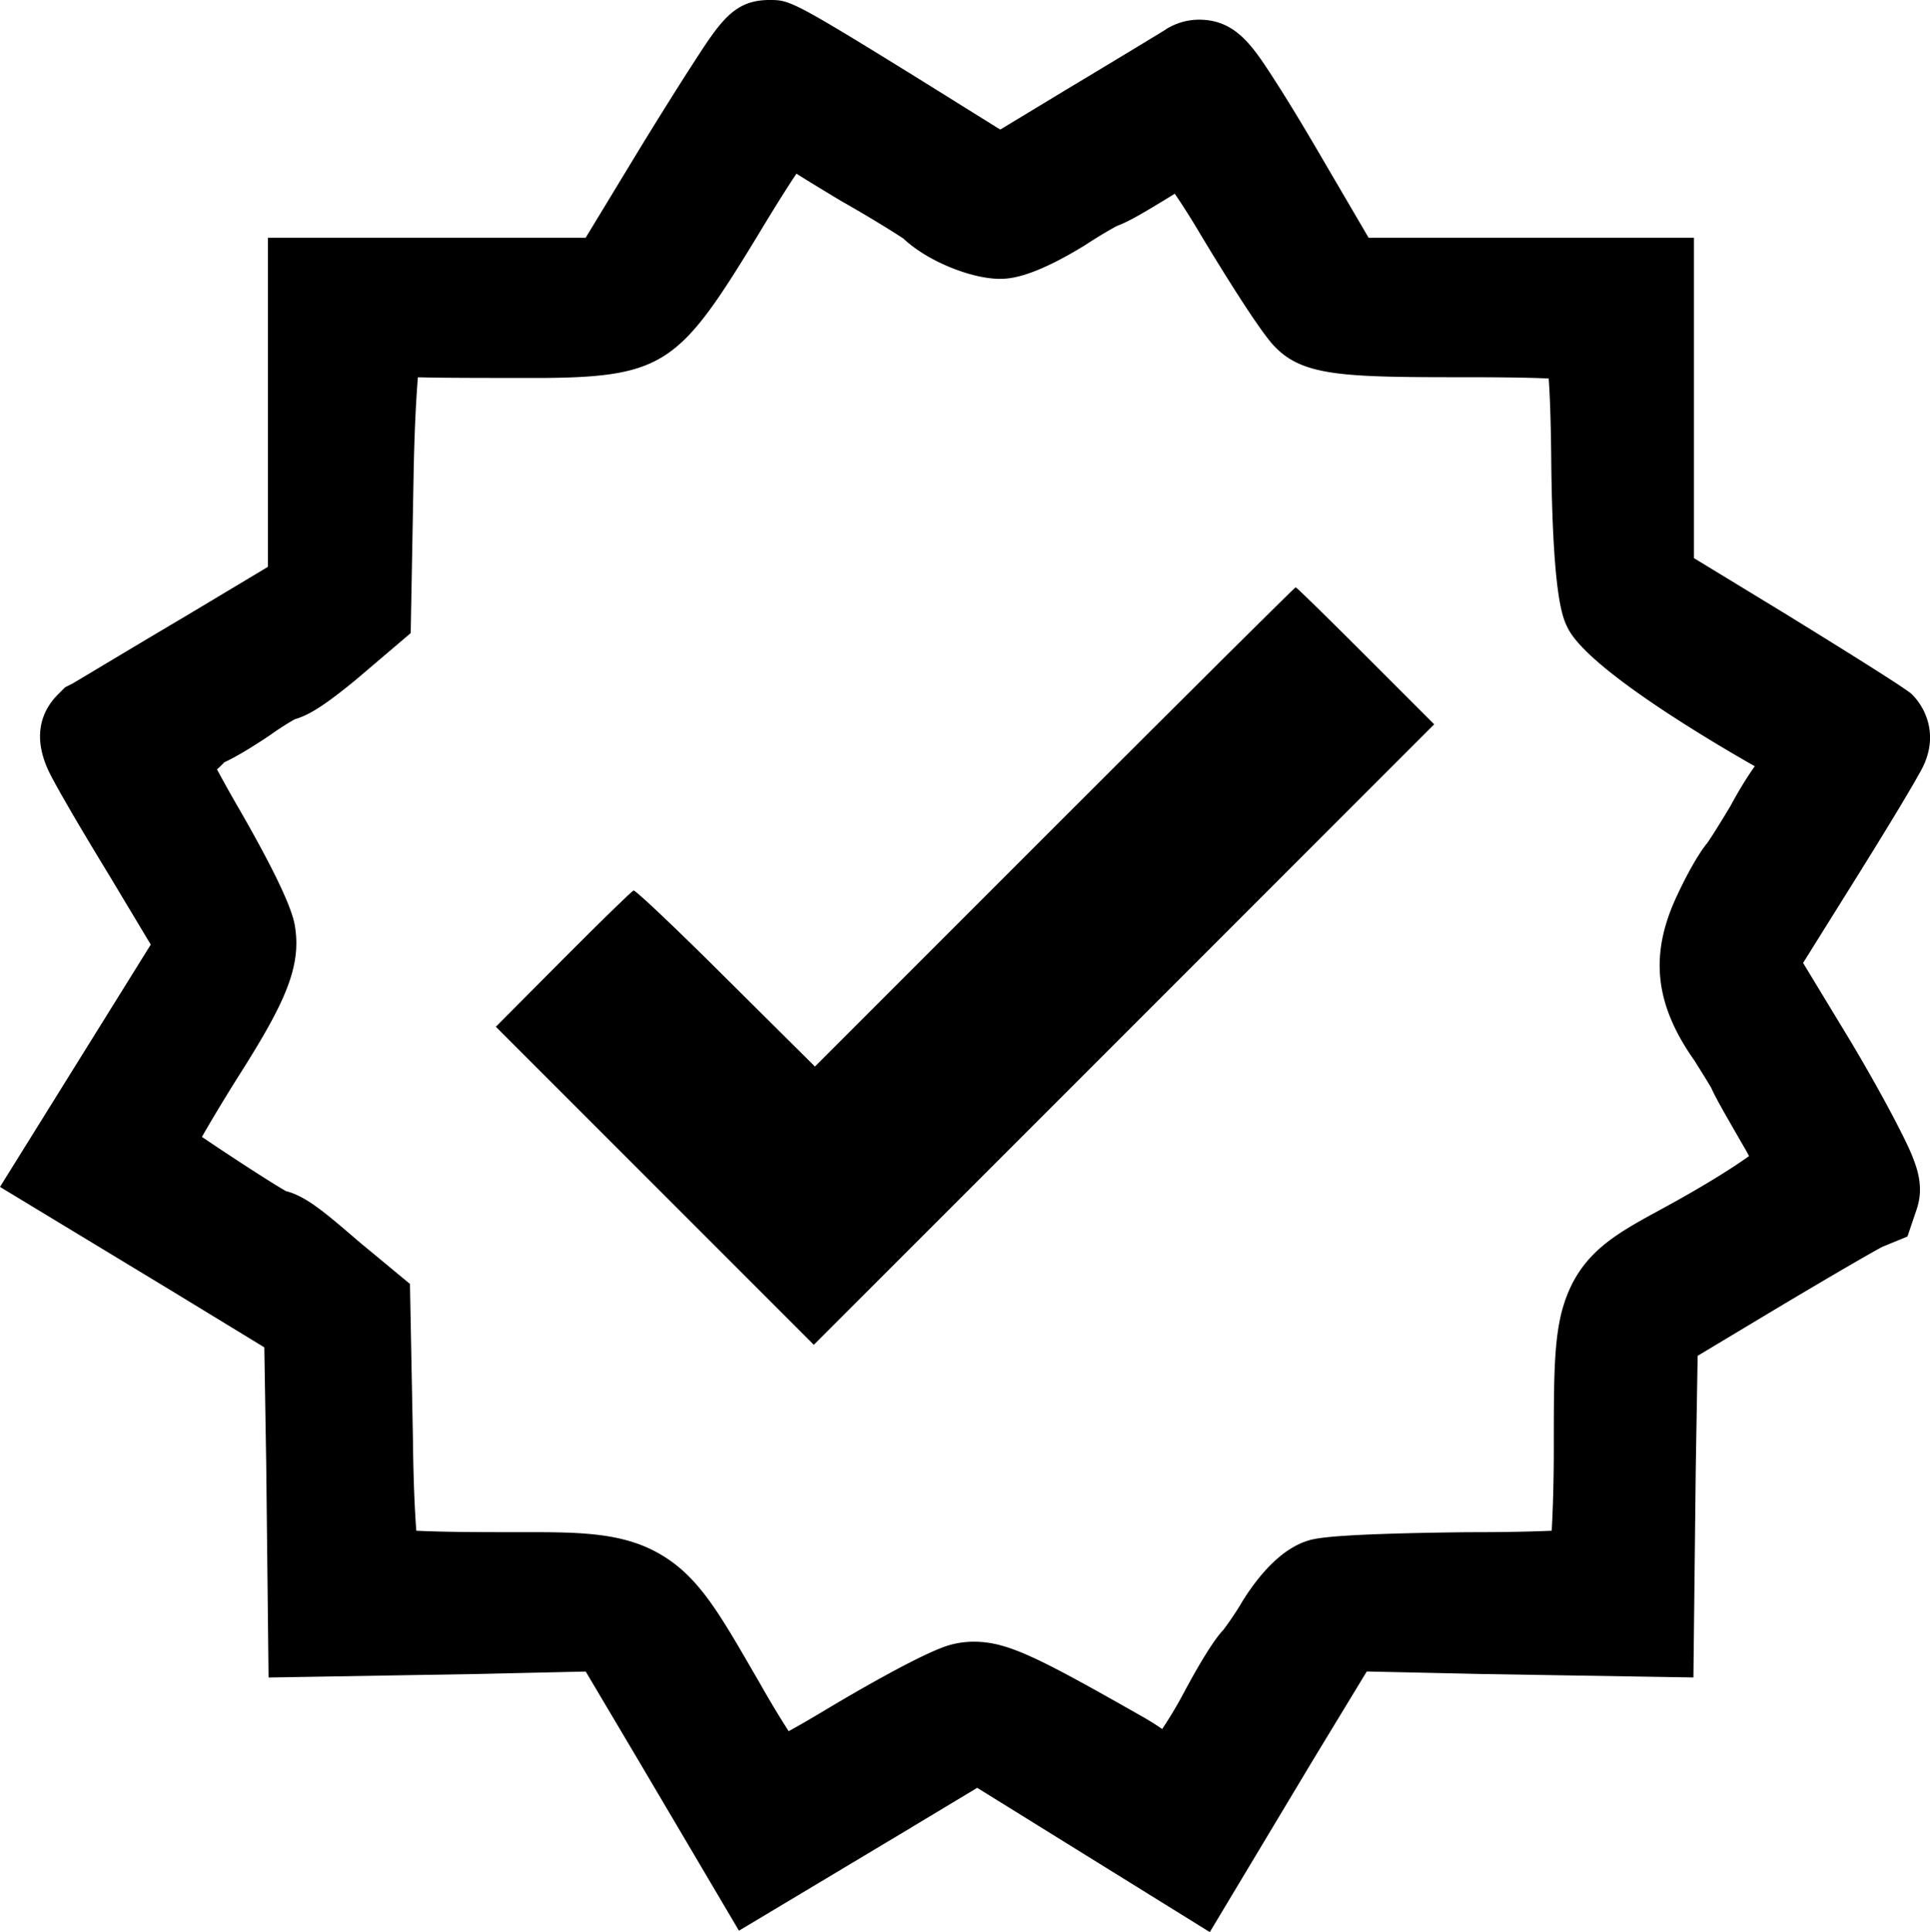
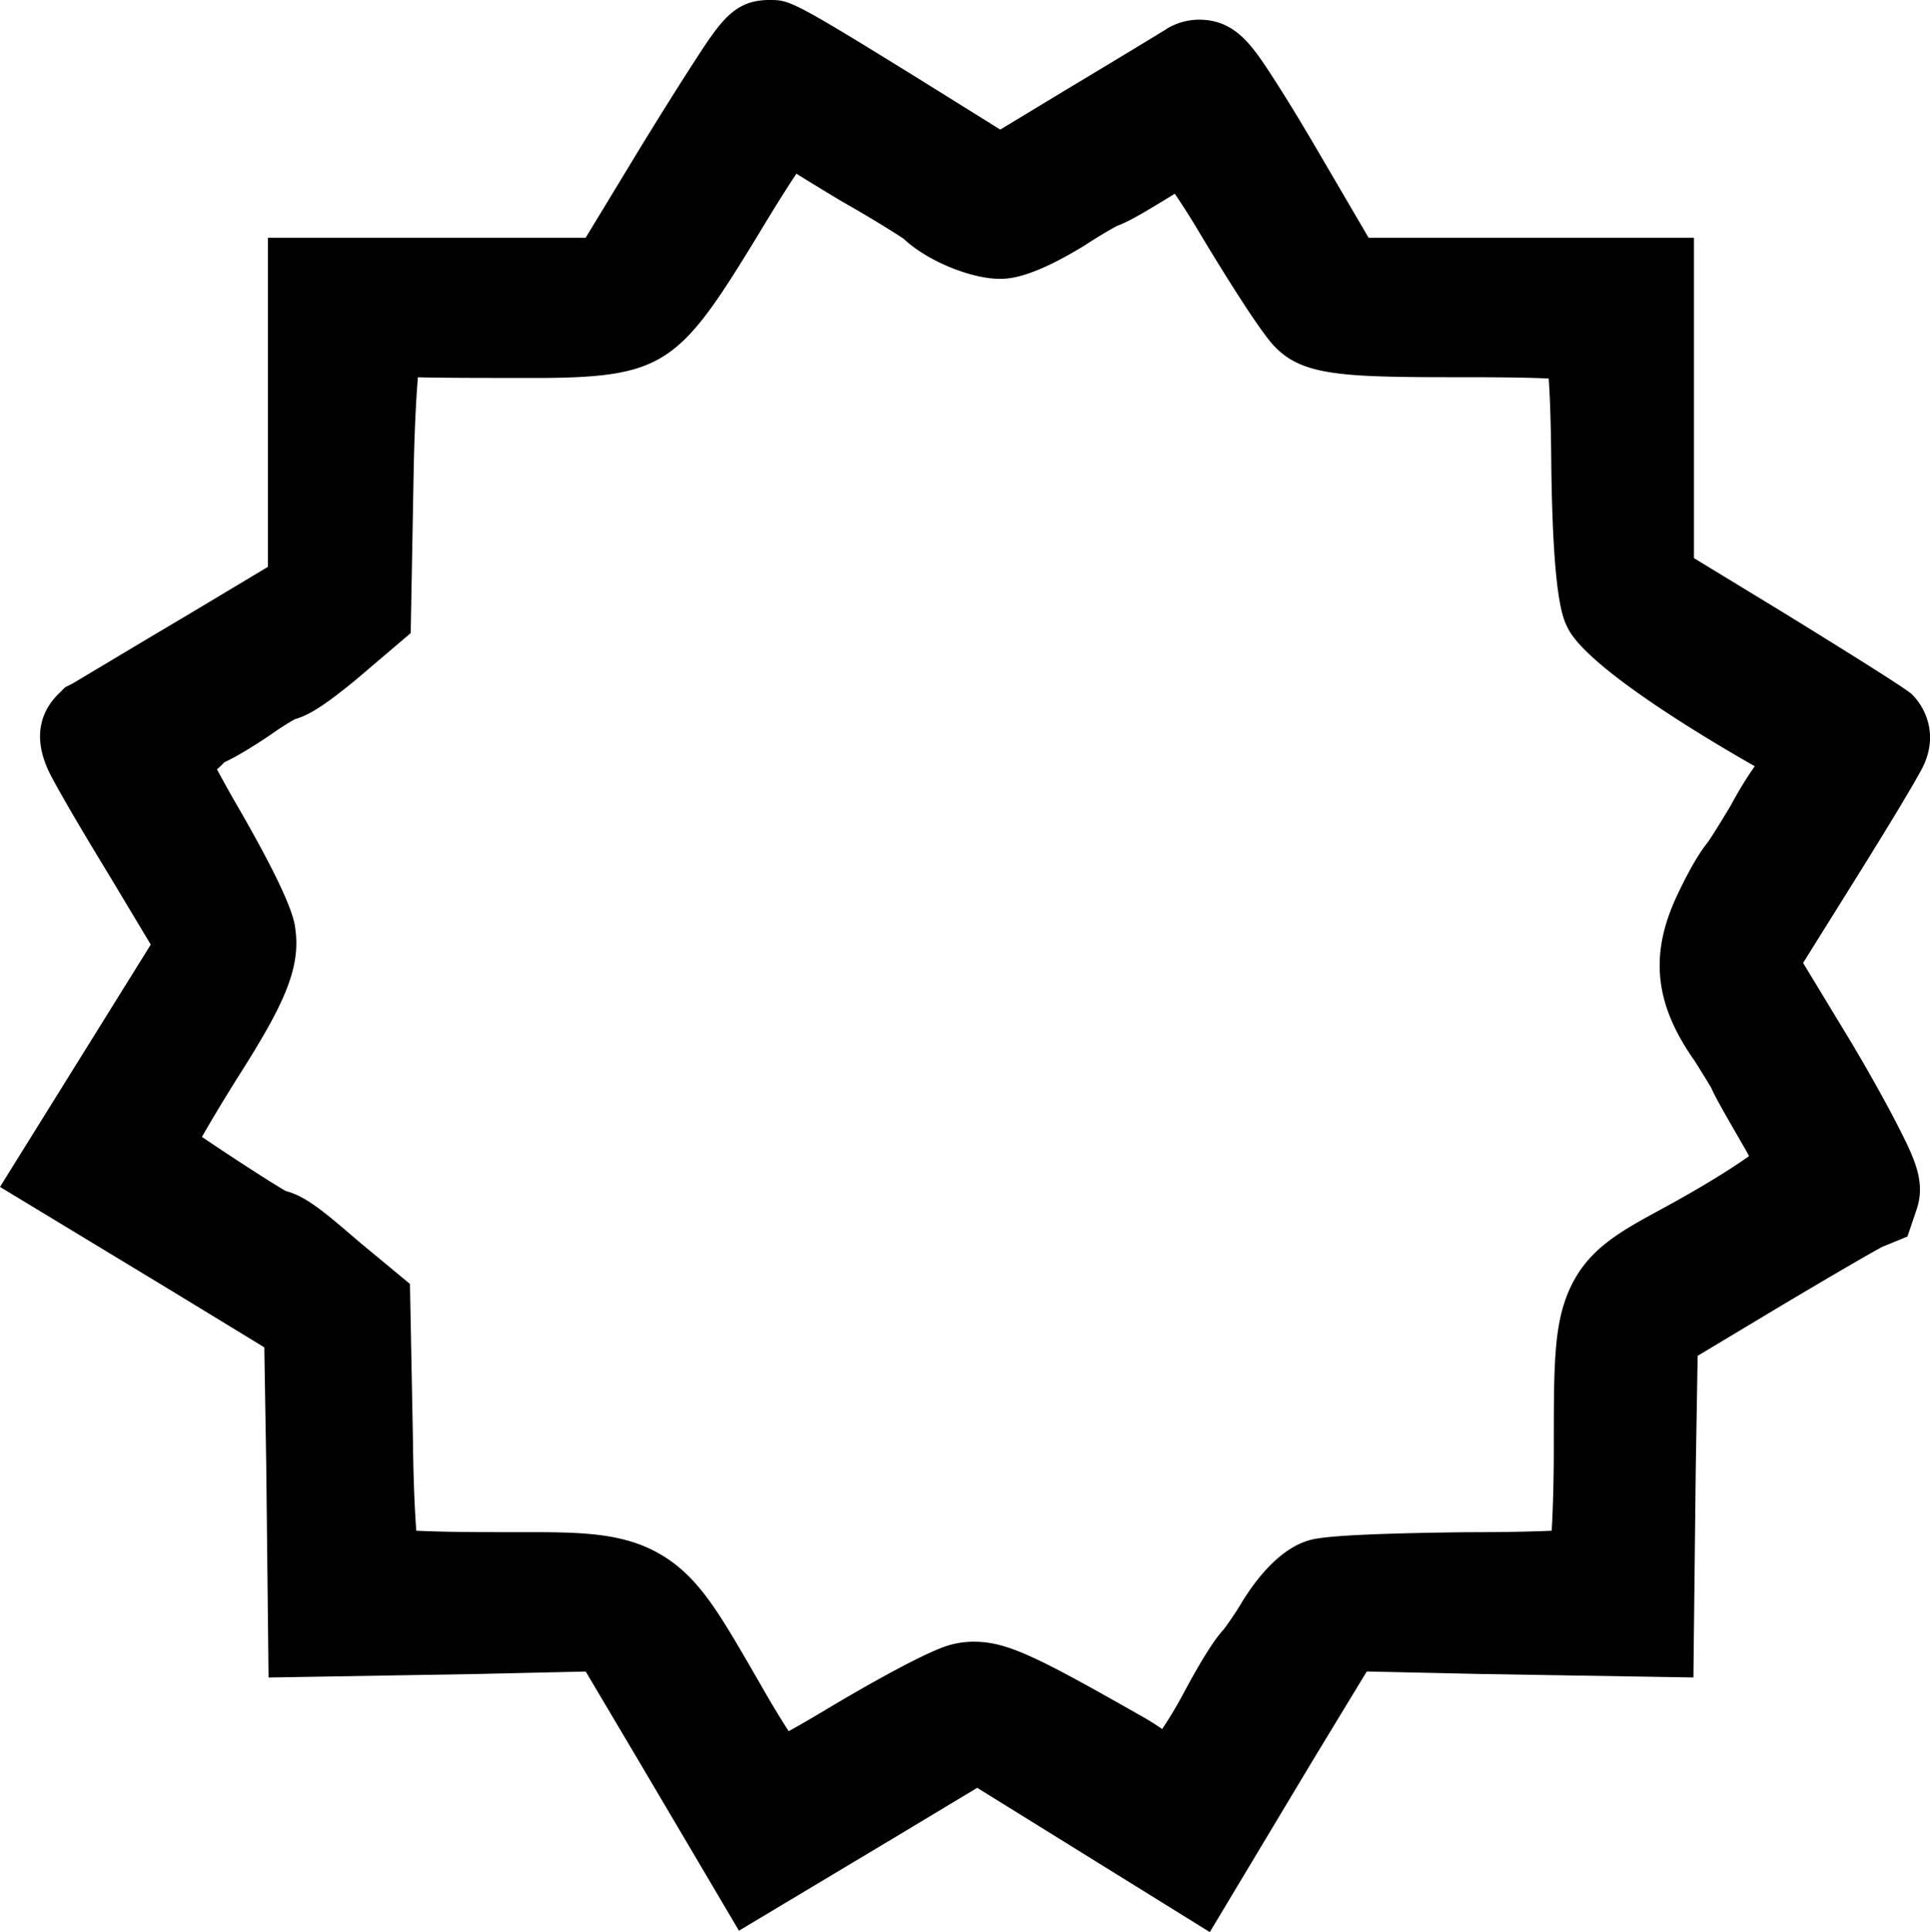
<svg xmlns="http://www.w3.org/2000/svg" data-bbox="0 0 313.917 314.18" viewBox="0 0 313.91 314.18" data-type="shape">
  <g>
    <path d="M309.35 130.62c1.05-1.75 1.89-3.17 2.45-4.17.35-.62.62-1.11.8-1.44 2.64-5.07.9-9.56-1.62-12.1q-1.1-1.1-21.05-13.38l-14.41-8.77v-52.1H222.6l-7.62-13.02c-2.84-4.88-5.59-9.42-7.76-12.77-3.49-5.4-6.25-9.67-12.19-9.67-1.56 0-3.11.37-4.5 1.06l-.55.28-.43.29c-.92.58-7.85 4.78-16.25 9.82l-10.61 6.42-13.21-8.23C128.73 0 128.39 0 125.15 0c-5.73 0-7.95 3.42-12.36 10.23-2.37 3.66-5.46 8.59-8.72 13.91l-8.81 14.52H43.57v53.52l-13.36 8c-6.15 3.64-11.66 6.94-15.12 9.01-1.66.99-2.82 1.69-3.32 1.98l-1.18.59-1.15 1.15c-2.4 2.4-4.56 6.64-1.19 13.15.52 1.01 1.26 2.34 2.25 4.07 1.79 3.13 4.28 7.31 7.17 12.05l6.85 11.42L0 193l28.23 17.09 14.76 9 .31 19.1.38 34.59 33.84-.57 17.75-.4 8.47 14.28 16.45 27.86 26.25-15.71 12.5-7.52 37.83 23.46 16.79-27.99 8.74-14.39 18.68.41 34.45.56.38-33.86.31-18.44 12.55-7.53c10-5.97 16.11-9.48 17.5-10.2l4.07-1.67 1.48-4.36c1.51-4.43-.21-8.14-3.13-13.82-1.9-3.69-4.52-8.39-7.39-13.23l-7.93-13.08 8.06-12.9c2.96-4.73 5.81-9.36 8.03-13.06ZM202.27 260.07l-.1.16-.1.17c-1.07 1.85-2.54 3.92-3.09 4.62-.89.96-2.64 3.19-6.26 9.91l-.07.13a67 67 0 0 1-3.63 6.1c-1.62-1.14-3.32-2.09-3.83-2.37-16.61-9.43-21.42-11.83-26.81-11.83-1.35 0-2.7.19-3.99.56-4.62 1.35-16.74 8.51-19.21 9.98-3.04 1.83-5.27 3.12-6.9 4.01-1.29-2-2.87-4.58-4.56-7.57l-1.35-2.33c-5.43-9.37-8.71-15.03-14.52-18.6-6.29-3.87-13.35-3.87-23.11-3.87h-4.11c-6.22 0-10.27-.1-12.92-.23-.25-3.3-.47-8.12-.54-14.48l-.49-25.65-8.13-6.73c-5.76-4.95-8.72-7.5-12.07-8.38-2.61-1.5-8.88-5.58-13.64-8.8 1.32-2.31 3.14-5.37 5.59-9.3 7.53-11.81 10.57-17.94 9.59-24.63-.19-1.54-1.01-5.27-9.02-19.21-1.41-2.42-2.67-4.69-3.71-6.62.43-.37.82-.75 1.19-1.15 1.83-.85 4.13-2.21 7.3-4.32l.23-.16c1.76-1.25 3.21-2.12 3.96-2.53 2.46-.7 5.15-2.51 9.92-6.42l8.91-7.58.48-26.22c.14-7.16.42-12.12.69-15.38 4.05.11 11.66.11 18.75.11h1.81c19.52-.16 22.22-2.7 34.36-22.58l.8-1.32c2.58-4.28 4.47-7.26 5.85-9.32 1.84 1.16 4.16 2.57 7.1 4.34l.22.13c4.72 2.67 8.7 5.16 10.1 6.1 4 3.77 11.19 6.53 15.62 6.53 1.37 0 5 0 13.91-5.48l.23-.15c2.2-1.44 4.09-2.51 4.94-2.97 1.92-.7 4.36-2.14 8.83-4.88l.58-.36c1.25 1.83 2.75 4.17 4.35 6.9l.07.11c3.28 5.44 9.03 14.75 11.59 17.59 4.59 5 10.93 5.24 30.3 5.24 3.43 0 10.16 0 14.51.21.19 2.6.36 6.85.42 13.76.25 21.95 1.88 25.19 2.65 26.75l.09.17.09.17c3.74 6.81 24.33 18.83 30.27 22.2-1.66 2.32-3.13 4.93-3.95 6.45-1.83 3.07-3.28 5.33-3.72 5.95-2.18 2.67-4.47 7.55-4.89 8.45-4.6 9.65-3.79 17.74 2.73 26.99l.25.39c.78 1.25 2.05 3.28 2.51 4.09.62 1.4 1.71 3.33 4.02 7.34l1.22 2.12c.32.54.62 1.08.9 1.61-2.74 1.95-7.35 4.89-14.54 8.78-6.79 3.7-12.16 6.62-15 13.69-2.22 5.53-2.22 12.02-2.22 24.96 0 5.55-.15 10.15-.34 13.49-2.82.13-7.09.24-13.52.24h-.12c-22.69.26-25 1.03-26.24 1.45-4.44 1.48-8.01 5.97-10.23 9.48Z" />
-     <path d="m171.5 134.48-38.95 38.95-14.49-14.39c-7.96-7.94-14.72-14.34-15.01-14.24s-5.45 5.12-11.47 11.17l-10.93 10.99 25.86 25.86 25.86 25.86 50.45-50.45 50.45-50.45-11.14-11.14c-6.12-6.12-11.24-11.14-11.4-11.14-.13 0-17.8 17.54-39.23 38.98" />
  </g>
</svg>